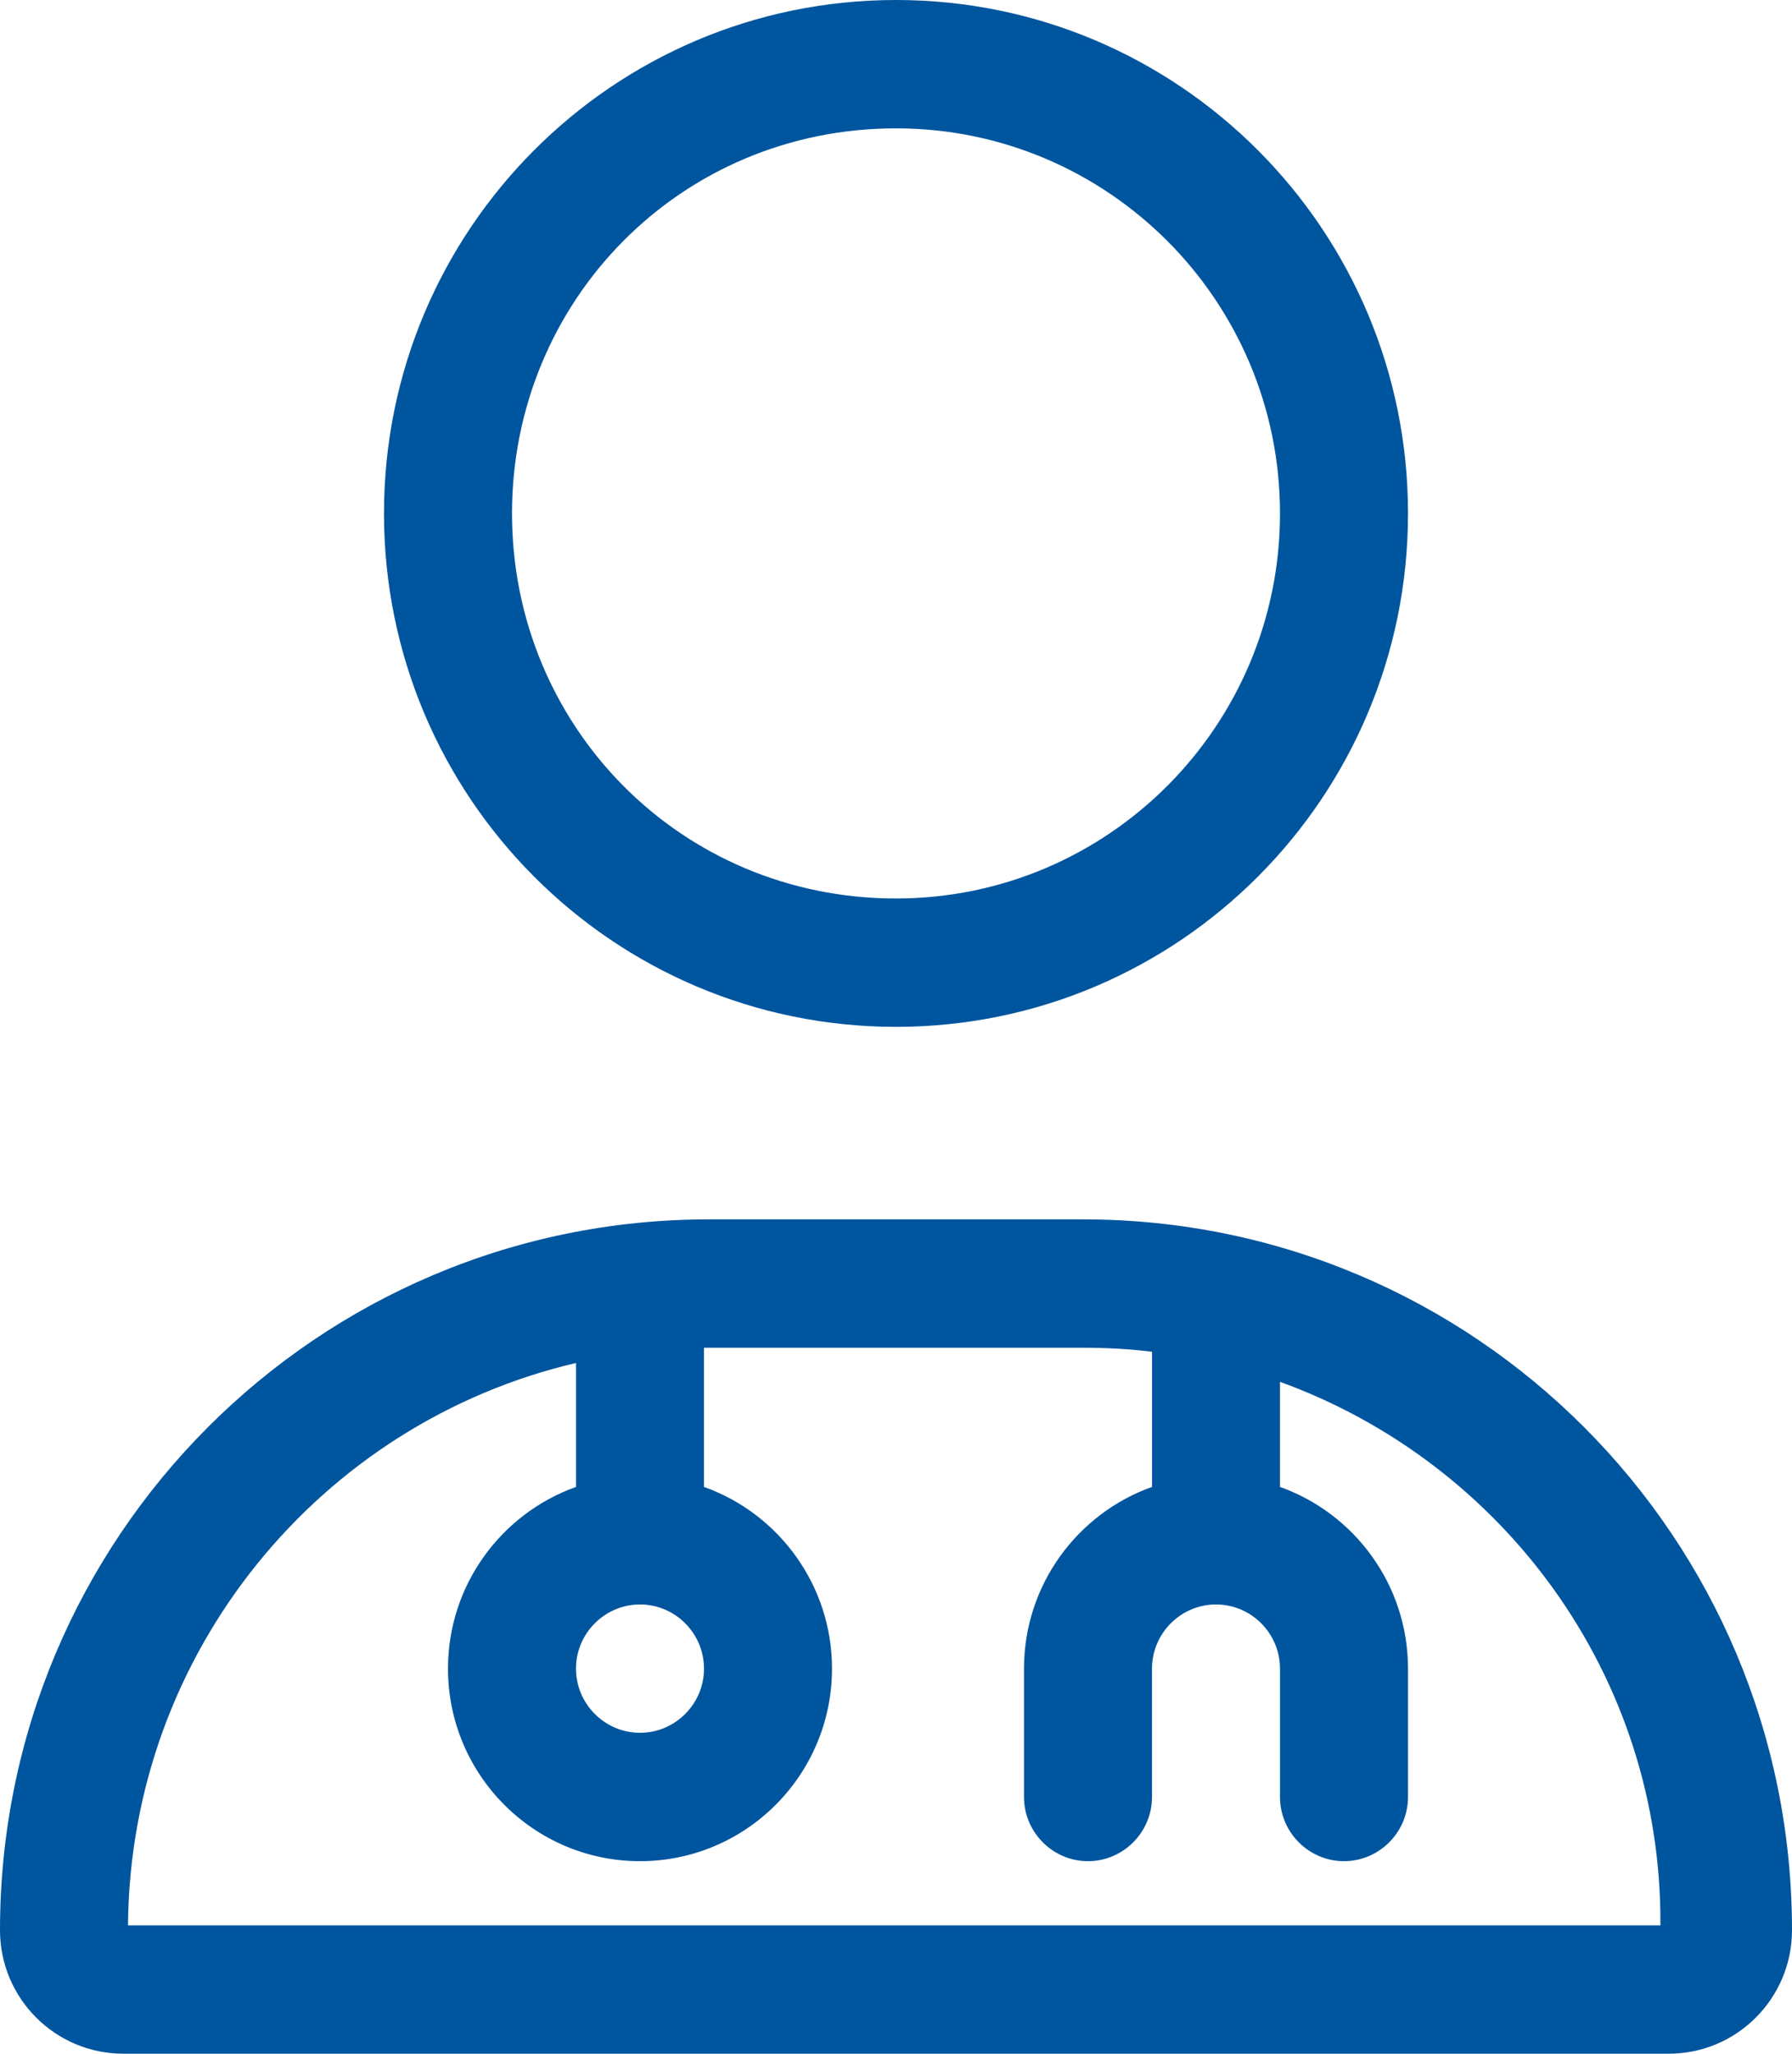
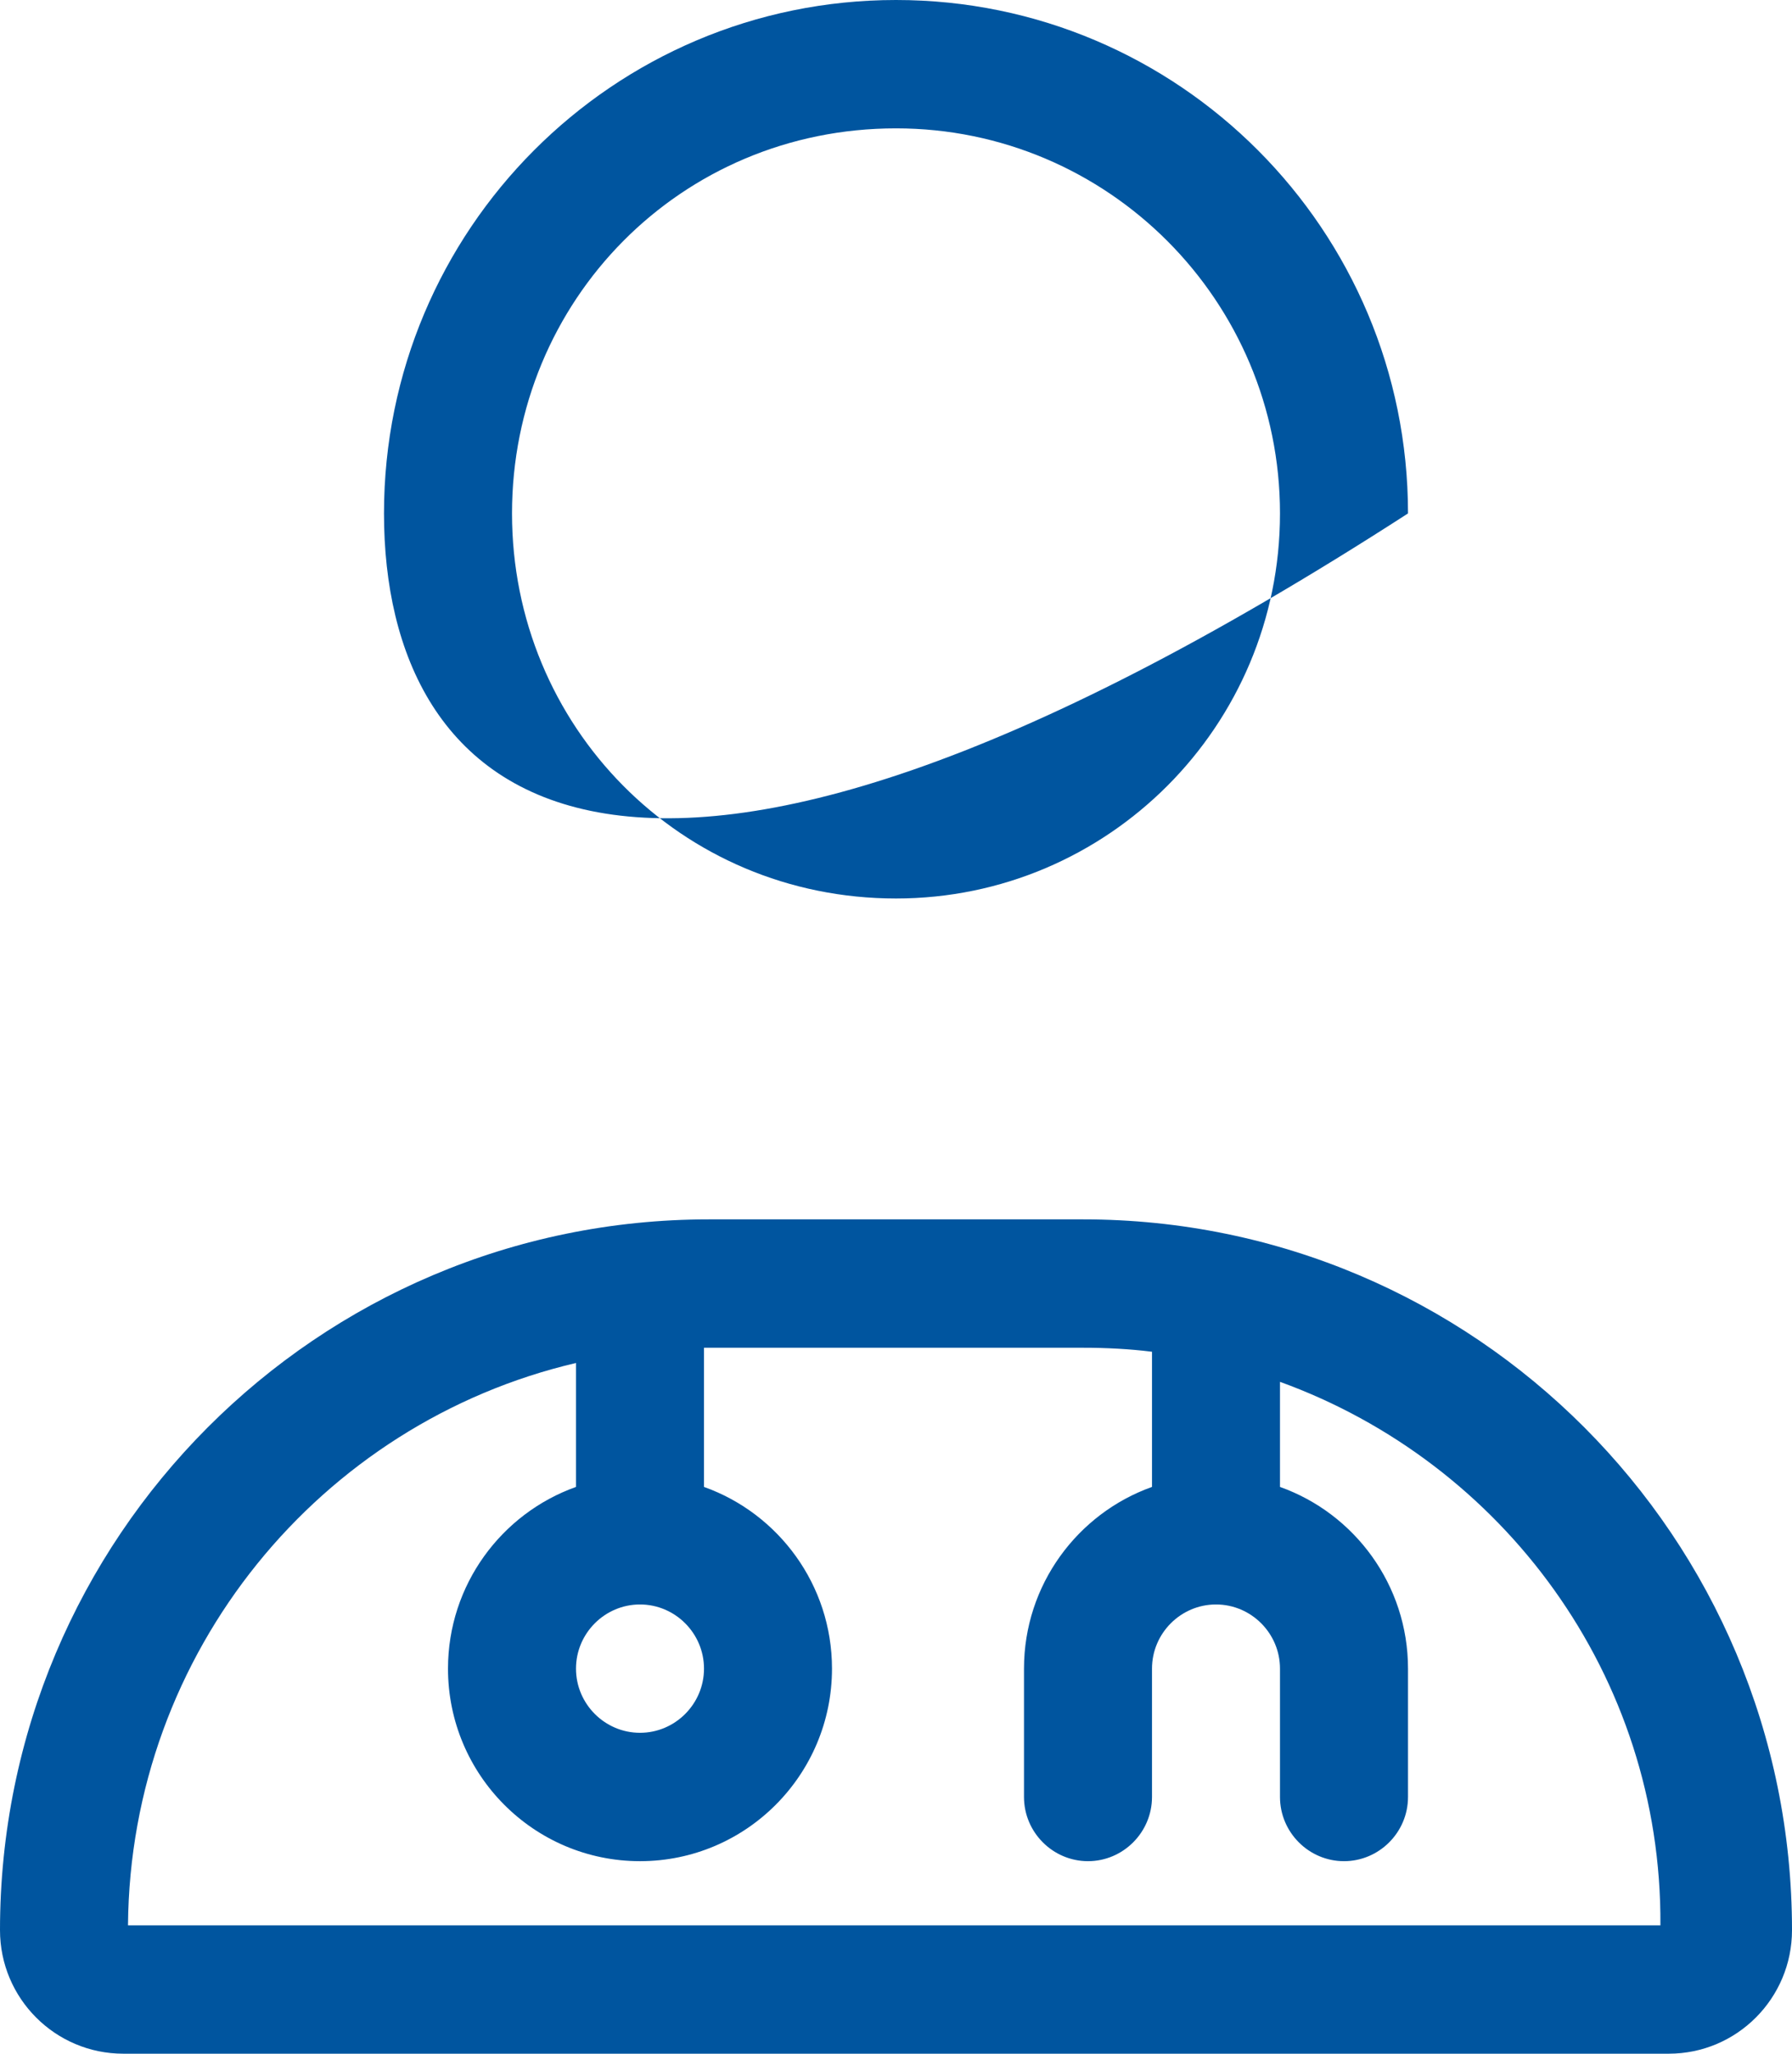
<svg xmlns="http://www.w3.org/2000/svg" width="96px" height="110px" viewBox="0 0 96 110" version="1.1">
  <title>user-doctor</title>
  <g id="Design-P2" stroke="none" stroke-width="1" fill="none" fill-rule="evenodd">
    <g id="D:-Schedule-Appointment" transform="translate(-467, -528)" fill="#00559F" fill-rule="nonzero">
      <g id="user-doctor" transform="translate(467, 528)">
-         <path d="M20.571,27.5 C20.571,12.313 32.85,0 48,0 C63.15,0 75.429,12.313 75.429,27.5 C75.429,42.689 63.15,55 48,55 C32.85,55 20.571,42.689 20.571,27.5 Z M68.571,27.5 C68.571,16.109 59.357,6.875 48,6.875 C36.45,6.875 27.429,16.109 27.429,27.5 C27.429,38.887 36.45,48.125 48,48.125 C59.357,48.125 68.571,38.887 68.571,27.5 Z M0,103.383 C0,82.35 16.999,65.312 37.971,65.312 L58.029,65.312 C79.007,65.312 96,82.35 96,103.383 C96,107.035 93.043,110 89.4,110 L6.604,110 C2.957,110 0,107.035 0,103.383 L0,103.383 Z M34.286,85.938 C32.4,85.938 30.857,87.484 30.857,89.375 C30.857,91.266 32.4,92.812 34.286,92.812 C36.171,92.812 37.714,91.266 37.714,89.375 C37.714,87.484 36.171,85.938 34.286,85.938 Z M37.714,72.188 L37.714,79.643 C41.7,81.061 44.571,84.885 44.571,89.375 C44.571,95.068 39.964,99.688 34.286,99.688 C28.607,99.688 24,95.068 24,89.375 C24,84.885 26.871,81.061 30.857,79.643 L30.857,73.004 C17.181,76.205 6.975,88.473 6.857,103.125 L88.951,103.125 C89.036,89.719 80.486,78.332 68.571,74.014 L68.571,79.643 C72.557,81.061 75.429,84.885 75.429,89.375 L75.429,96.25 C75.429,98.141 73.886,99.688 72,99.688 C70.114,99.688 68.571,98.141 68.571,96.25 L68.571,89.375 C68.571,87.484 67.029,85.938 65.143,85.938 C63.257,85.938 61.714,87.484 61.714,89.375 L61.714,96.25 C61.714,98.141 60.171,99.688 58.286,99.688 C56.4,99.688 54.857,98.141 54.857,96.25 L54.857,89.375 C54.857,84.885 57.729,81.061 61.714,79.643 L61.714,72.402 C60.514,72.252 59.271,72.188 58.029,72.188 L37.971,72.188 C37.886,72.188 37.8,72.188 37.521,72.188 L37.714,72.188 Z" id="Shape" />
+         <path d="M20.571,27.5 C20.571,12.313 32.85,0 48,0 C63.15,0 75.429,12.313 75.429,27.5 C32.85,55 20.571,42.689 20.571,27.5 Z M68.571,27.5 C68.571,16.109 59.357,6.875 48,6.875 C36.45,6.875 27.429,16.109 27.429,27.5 C27.429,38.887 36.45,48.125 48,48.125 C59.357,48.125 68.571,38.887 68.571,27.5 Z M0,103.383 C0,82.35 16.999,65.312 37.971,65.312 L58.029,65.312 C79.007,65.312 96,82.35 96,103.383 C96,107.035 93.043,110 89.4,110 L6.604,110 C2.957,110 0,107.035 0,103.383 L0,103.383 Z M34.286,85.938 C32.4,85.938 30.857,87.484 30.857,89.375 C30.857,91.266 32.4,92.812 34.286,92.812 C36.171,92.812 37.714,91.266 37.714,89.375 C37.714,87.484 36.171,85.938 34.286,85.938 Z M37.714,72.188 L37.714,79.643 C41.7,81.061 44.571,84.885 44.571,89.375 C44.571,95.068 39.964,99.688 34.286,99.688 C28.607,99.688 24,95.068 24,89.375 C24,84.885 26.871,81.061 30.857,79.643 L30.857,73.004 C17.181,76.205 6.975,88.473 6.857,103.125 L88.951,103.125 C89.036,89.719 80.486,78.332 68.571,74.014 L68.571,79.643 C72.557,81.061 75.429,84.885 75.429,89.375 L75.429,96.25 C75.429,98.141 73.886,99.688 72,99.688 C70.114,99.688 68.571,98.141 68.571,96.25 L68.571,89.375 C68.571,87.484 67.029,85.938 65.143,85.938 C63.257,85.938 61.714,87.484 61.714,89.375 L61.714,96.25 C61.714,98.141 60.171,99.688 58.286,99.688 C56.4,99.688 54.857,98.141 54.857,96.25 L54.857,89.375 C54.857,84.885 57.729,81.061 61.714,79.643 L61.714,72.402 C60.514,72.252 59.271,72.188 58.029,72.188 L37.971,72.188 C37.886,72.188 37.8,72.188 37.521,72.188 L37.714,72.188 Z" id="Shape" />
      </g>
    </g>
  </g>
</svg>